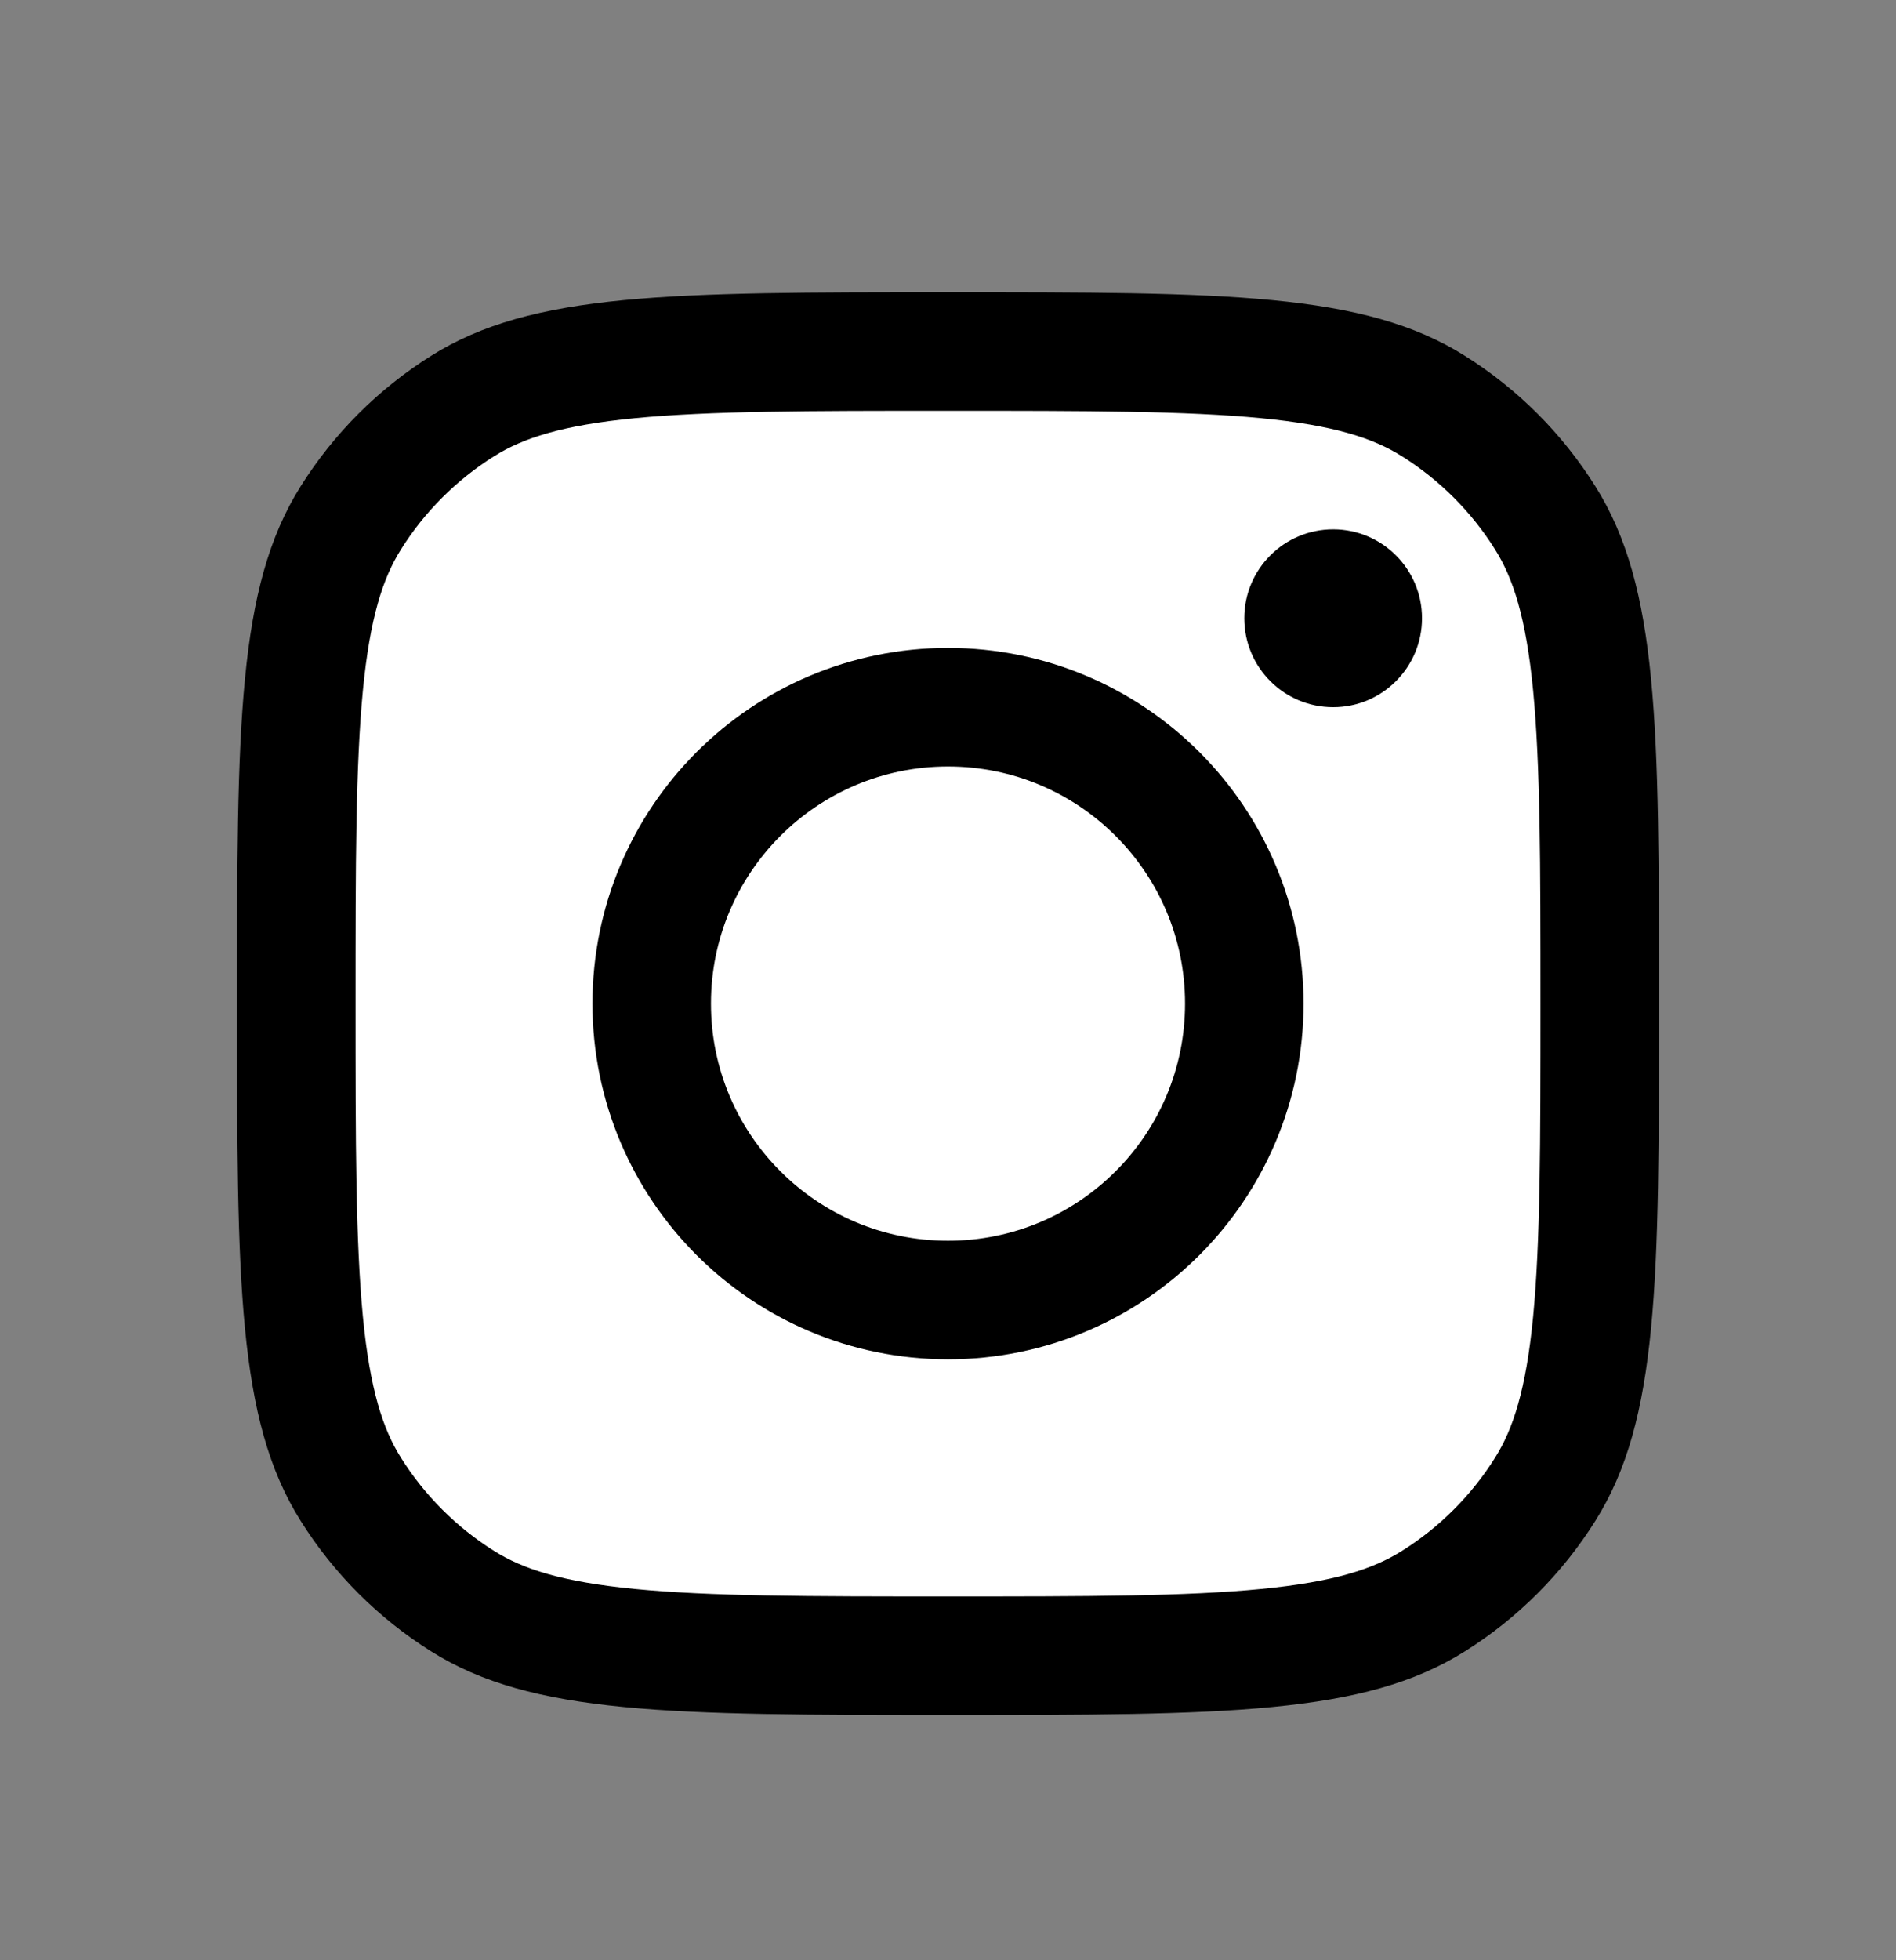
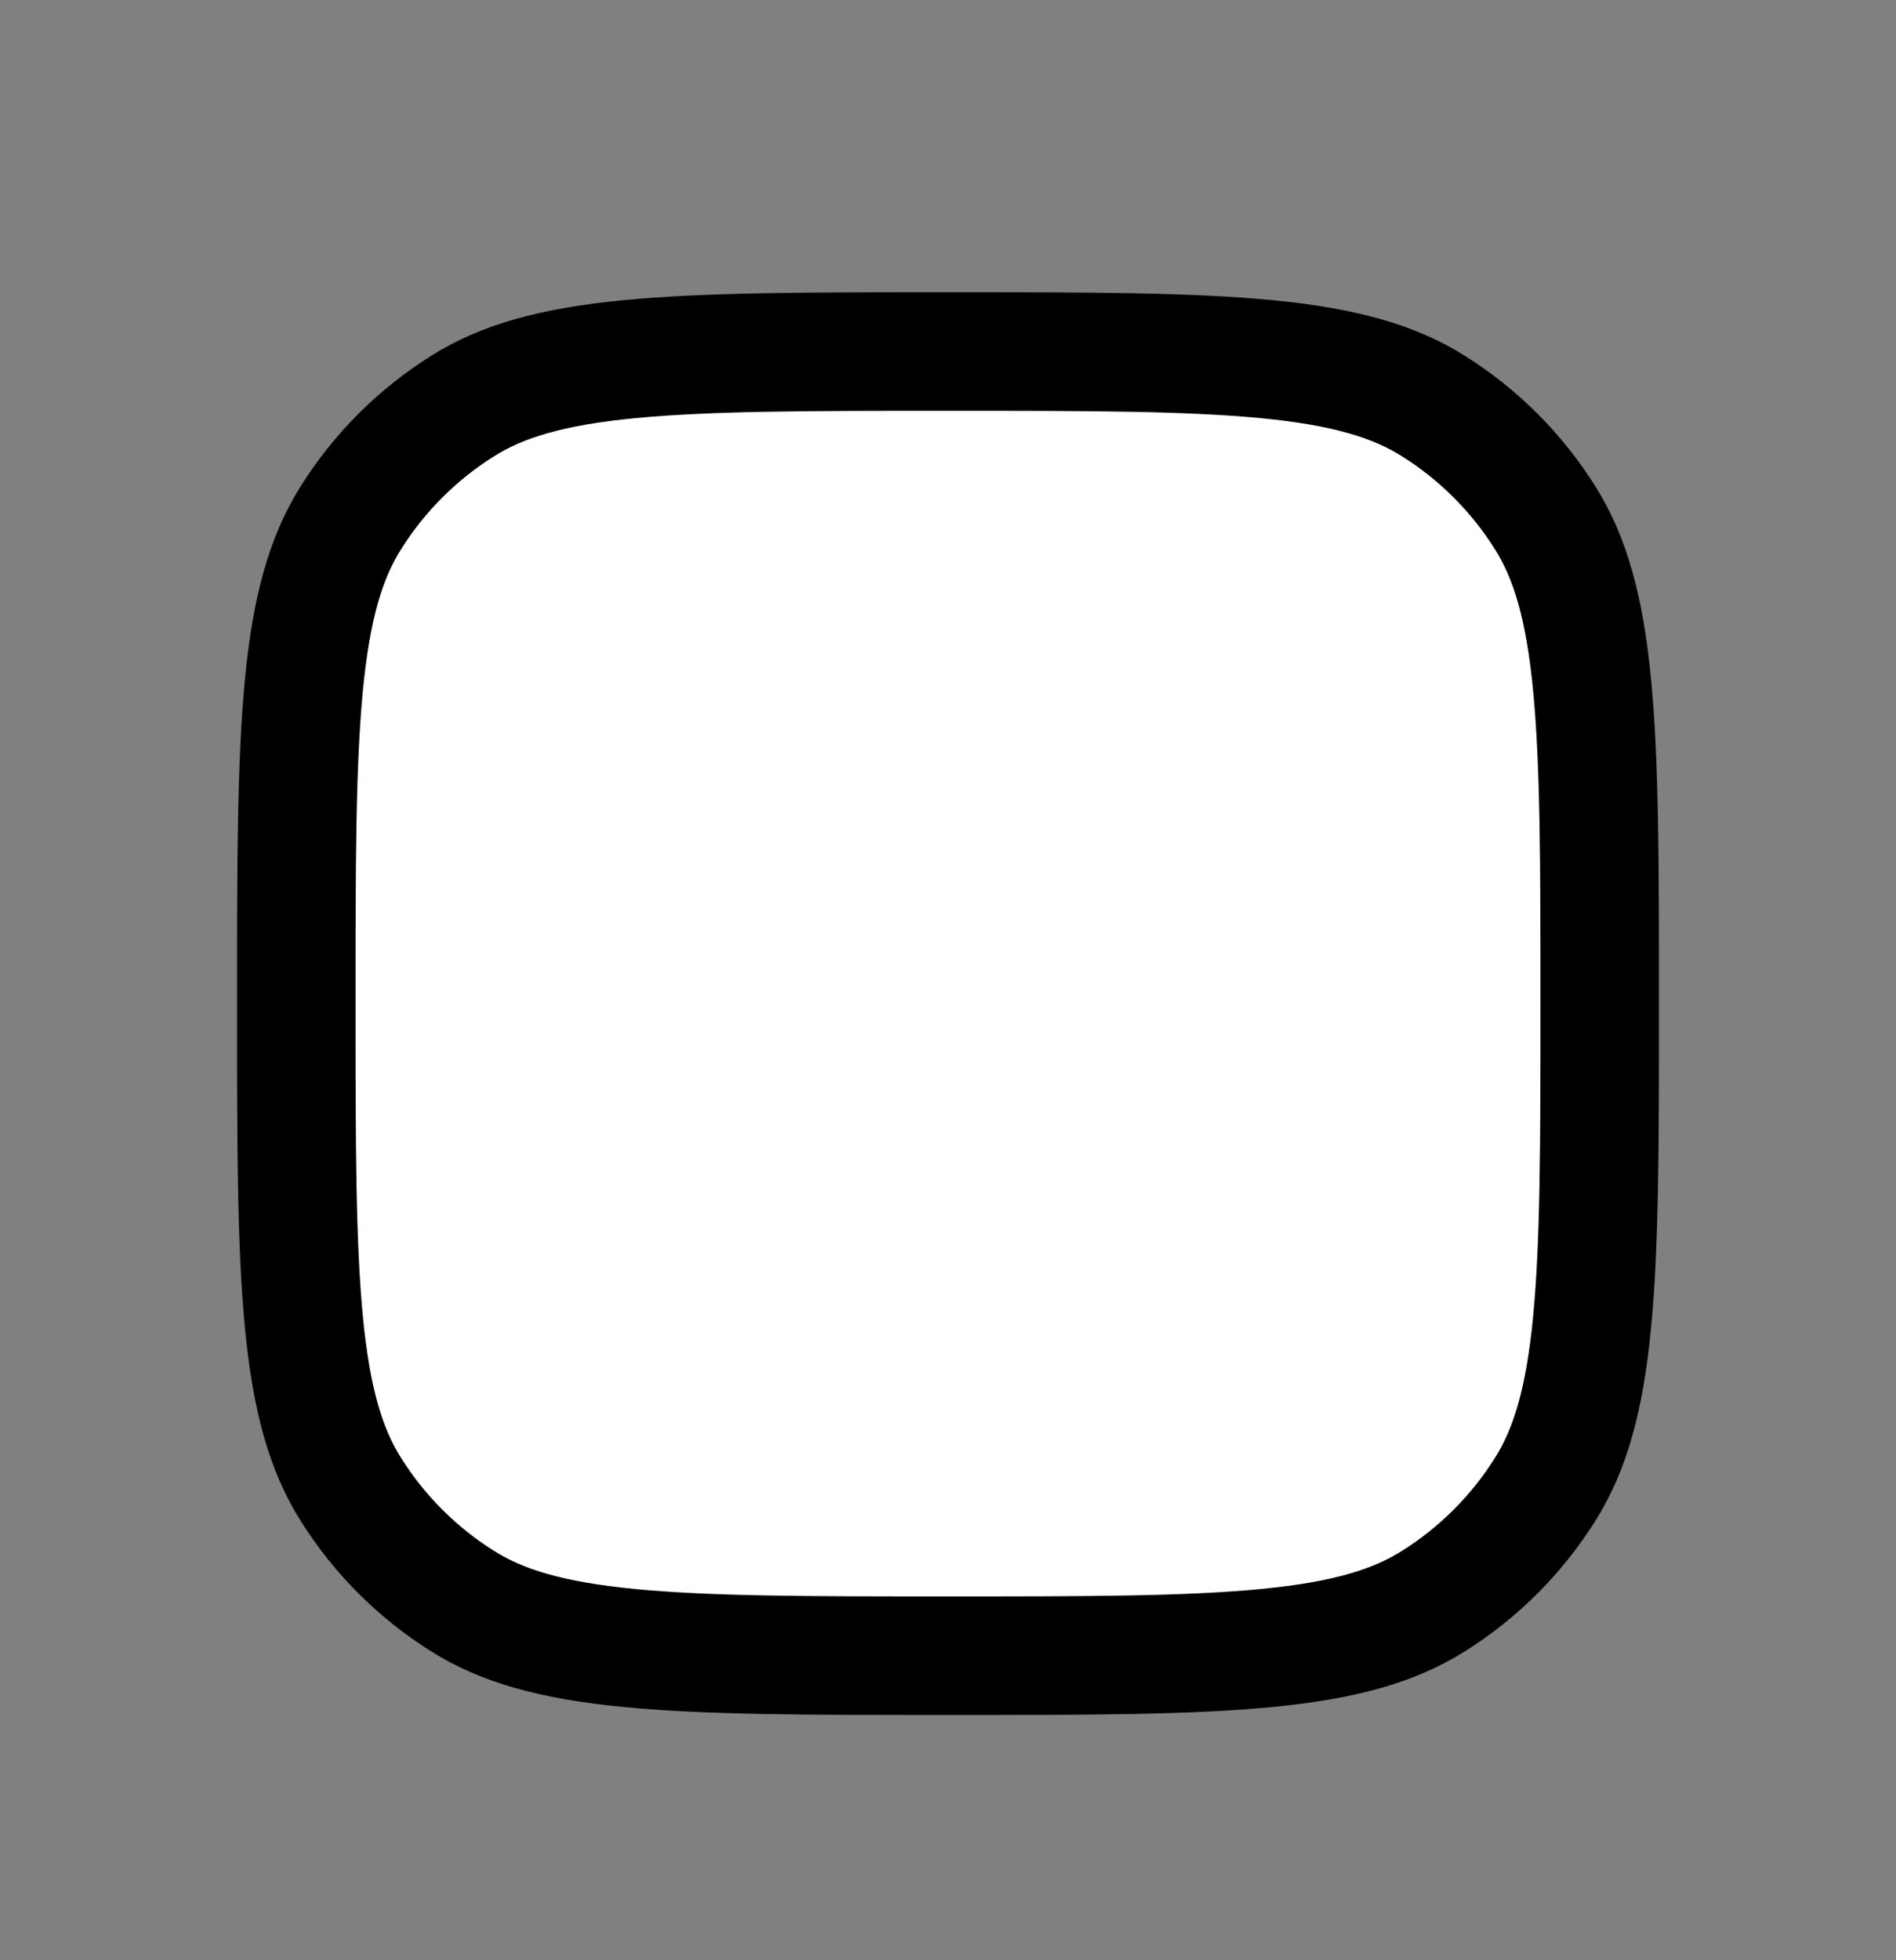
<svg xmlns="http://www.w3.org/2000/svg" width="30" height="31" viewBox="0 0 30 31" fill="none">
  <rect x="0" y="0" width="30" height="31" fill="#808080" stroke="none" />
  <path d="M15 26.184C12.789 26.184 11.197 26.183 9.957 26.062C8.73 25.943 7.946 25.715 7.32 25.321C6.604 24.872 5.999 24.267 5.55 23.551C5.156 22.925 4.928 22.141 4.809 20.914C4.689 19.674 4.688 18.082 4.688 15.871C4.688 13.66 4.689 12.069 4.809 10.828C4.928 9.602 5.156 8.817 5.55 8.191C5.999 7.475 6.604 6.87 7.32 6.421C7.946 6.027 8.73 5.799 9.957 5.68C11.197 5.56 12.789 5.559 15 5.559C17.211 5.559 18.802 5.56 20.043 5.68C21.27 5.799 22.054 6.027 22.68 6.421C23.396 6.87 24.001 7.475 24.45 8.191C24.844 8.817 25.072 9.602 25.191 10.828C25.311 12.069 25.312 13.66 25.312 15.871C25.312 18.082 25.311 19.674 25.191 20.914C25.072 22.141 24.844 22.925 24.45 23.551C24.001 24.267 23.396 24.872 22.68 25.321C22.054 25.715 21.27 25.943 20.043 26.062C18.802 26.183 17.211 26.184 15 26.184Z" fill="white" stroke="black" stroke-width="1.875" />
-   <path d="M15 20.559C17.589 20.559 19.688 18.46 19.688 15.871C19.688 13.282 17.589 11.184 15 11.184C12.411 11.184 10.312 13.282 10.312 15.871C10.312 18.46 12.411 20.559 15 20.559Z" fill="white" stroke="black" stroke-width="1.875" />
-   <path d="M21.094 11.184C21.87 11.184 22.5 10.554 22.5 9.777C22.5 9.001 21.87 8.371 21.094 8.371C20.317 8.371 19.688 9.001 19.688 9.777C19.688 10.554 20.317 11.184 21.094 11.184Z" fill="black" />
</svg>